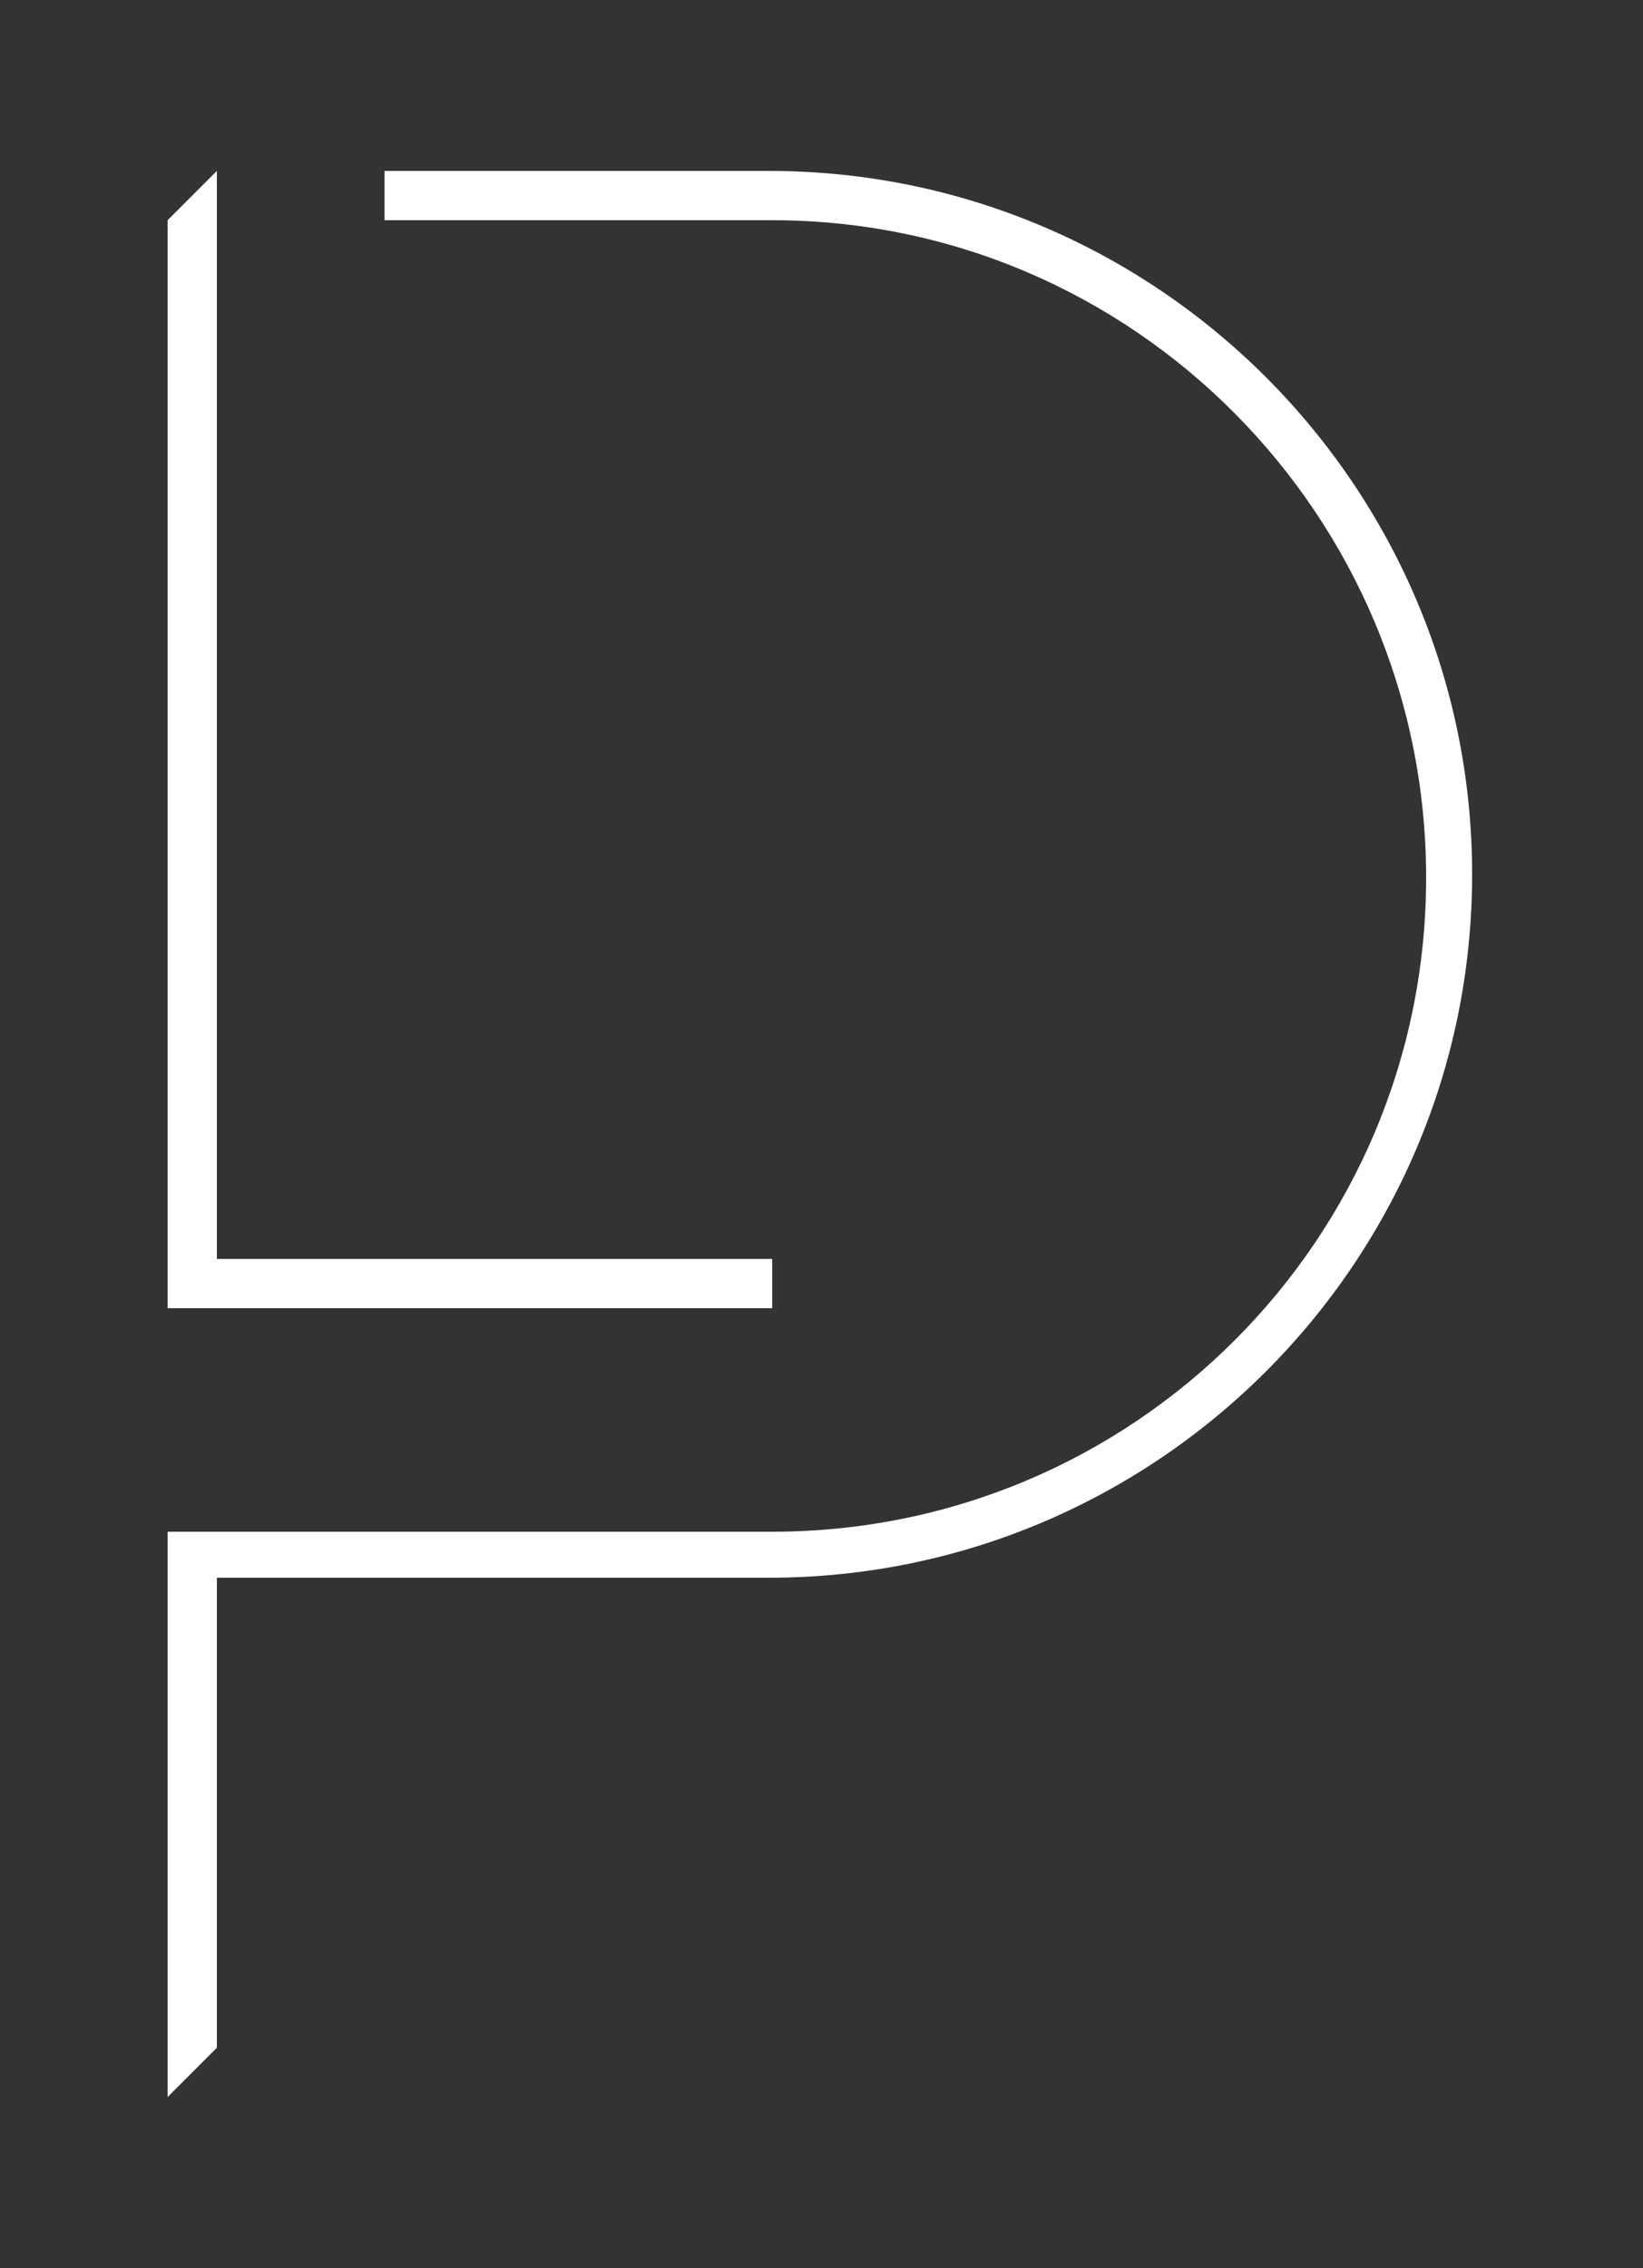
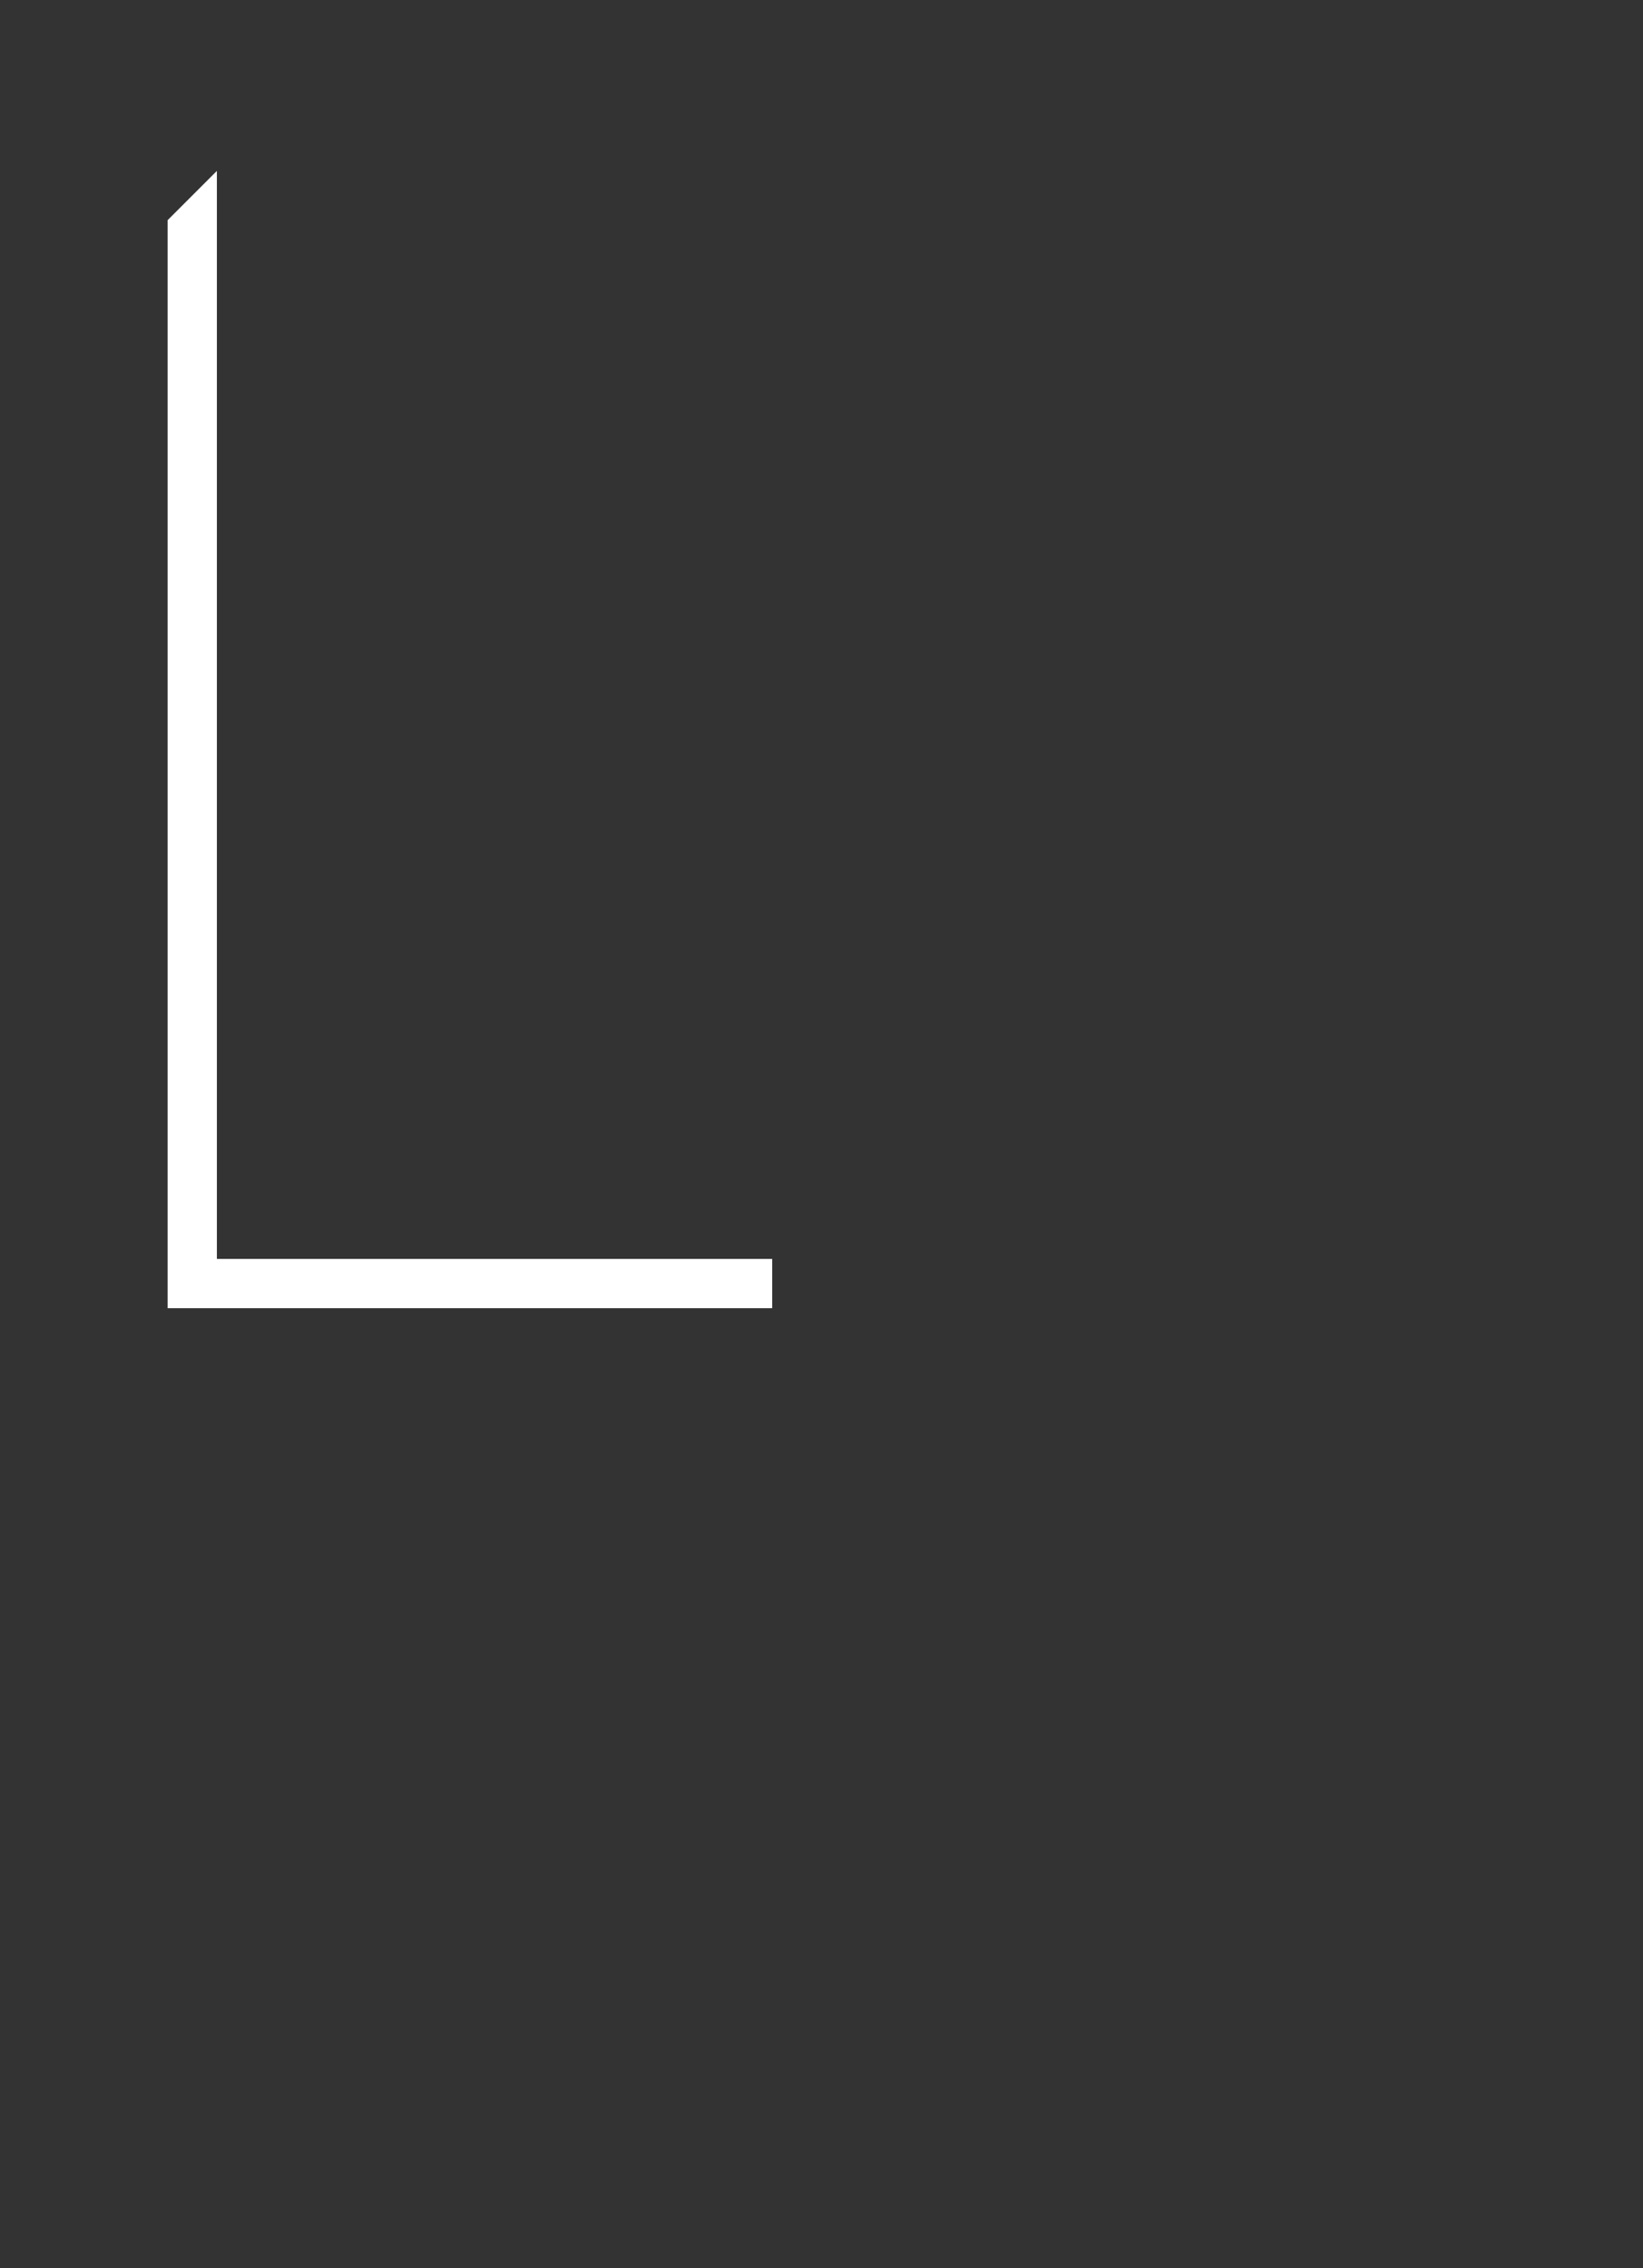
<svg xmlns="http://www.w3.org/2000/svg" version="1.1" id="Livello_1" x="0px" y="0px" viewBox="0 0 50 69" style="enable-background:new 0 0 50 69;" xml:space="preserve">
  <rect x="0" y="0" width="50" height="69" fill="#333333" stroke="none" />
  <style type="text/css">
	.st0{fill:#FFFFFF;}
</style>
  <g>
    <g>
-       <path class="st0" d="M6.6,62.3l-1.5,1.5V46.6h18.4c11,0,19.9-8.9,19.9-19.9s-8.9-20-19.9-20H11.7V5.2h11.7    c11.8,0,21.4,9.6,21.4,21.4S35.2,48,23.4,48H6.6V62.3z" />
-     </g>
+       </g>
    <g>
      <g>
        <polygon class="st0" points="23.5,39.8 5.1,39.8 5.1,6.7 6.6,5.2 6.6,38.3 23.5,38.3    " />
      </g>
    </g>
  </g>
</svg>